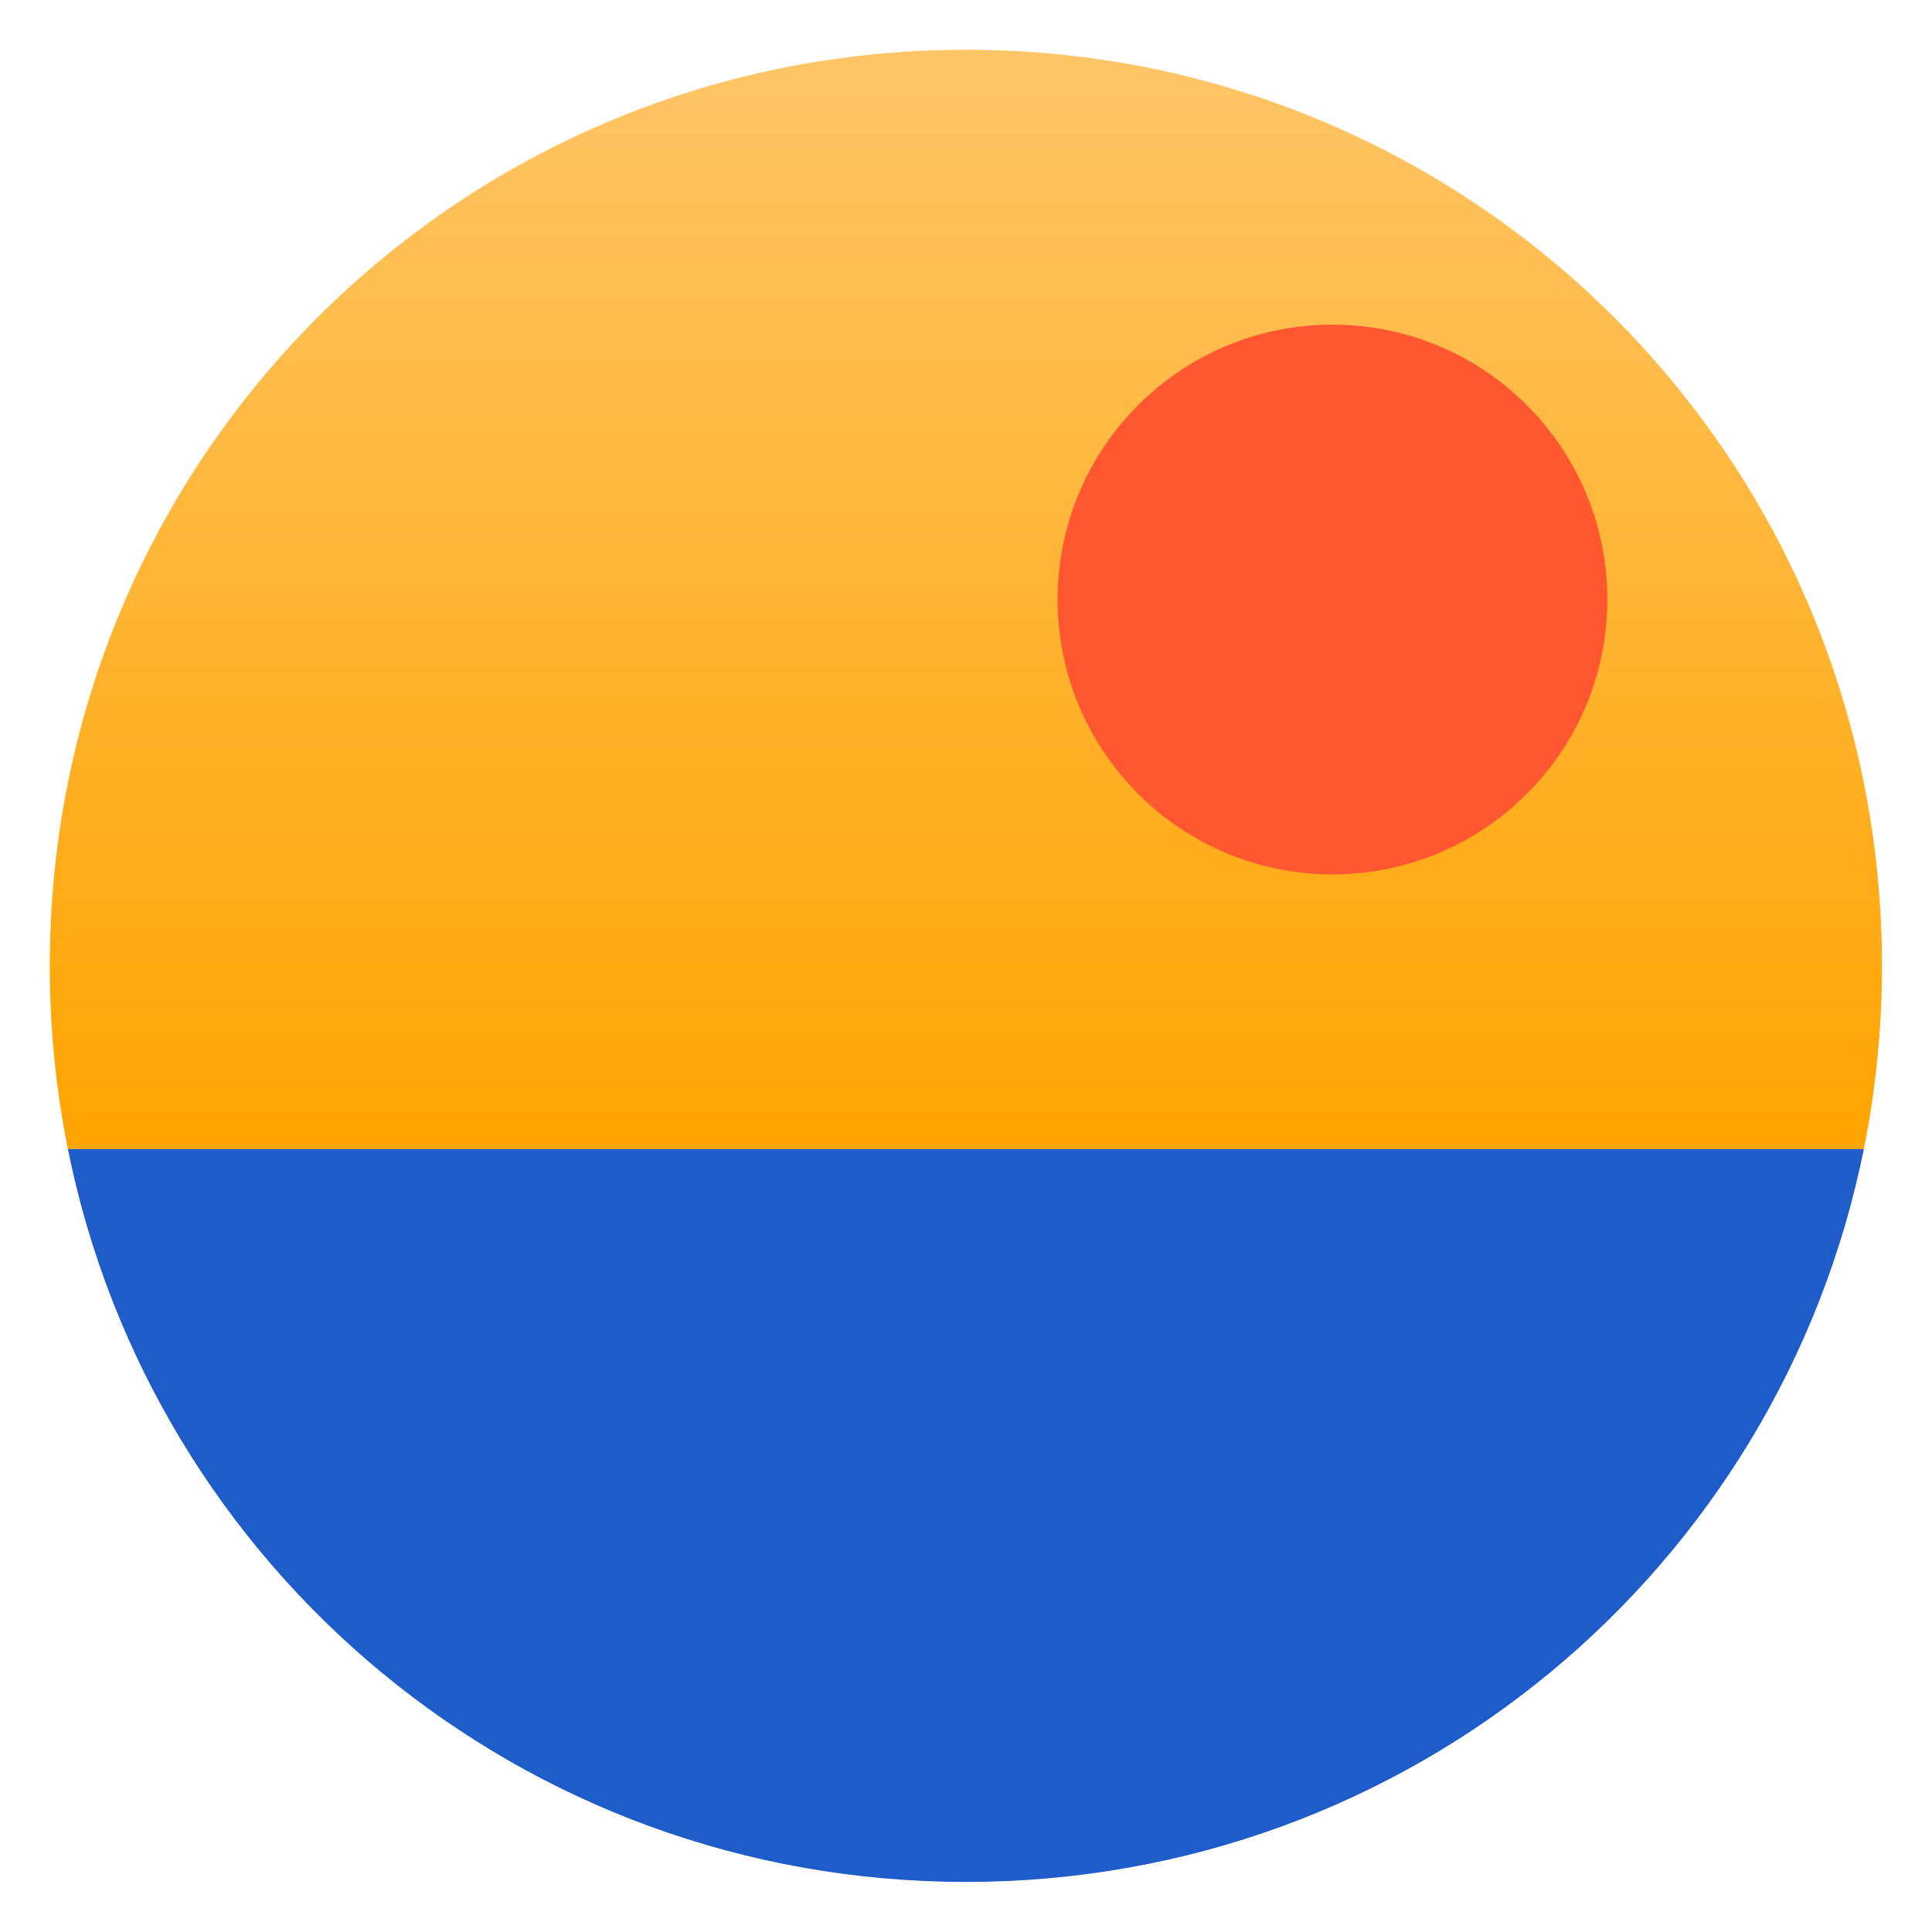
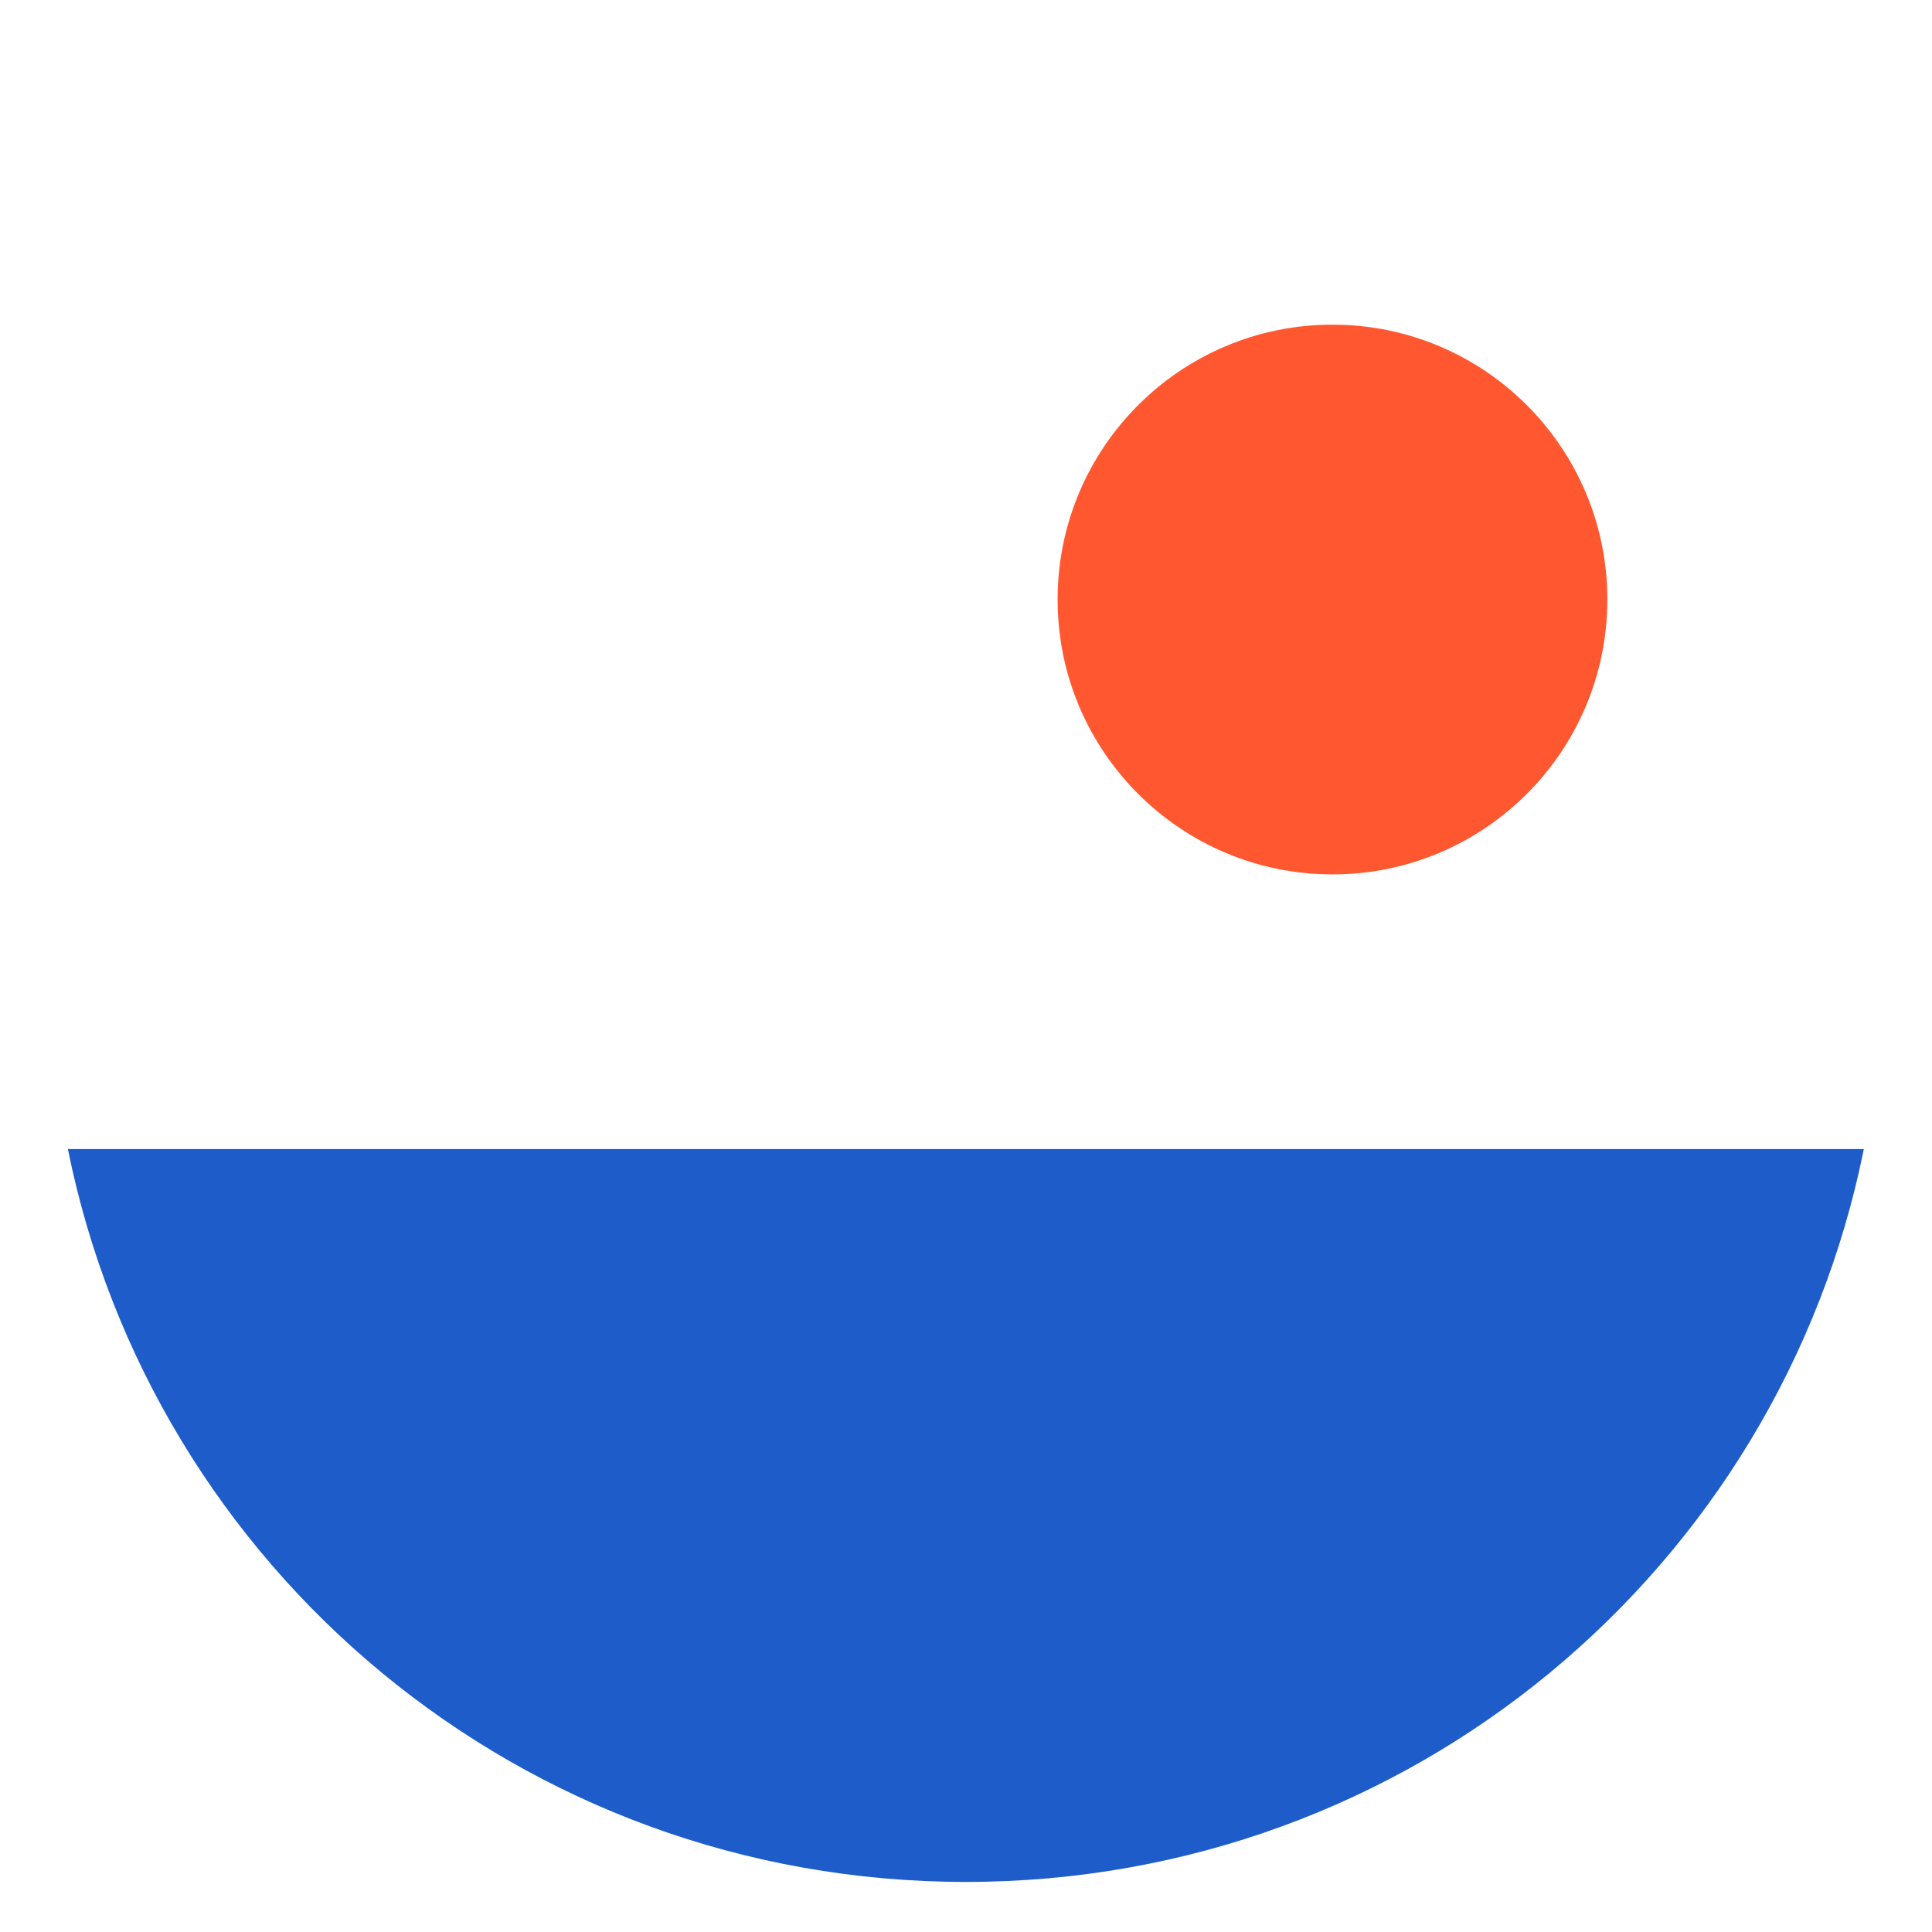
<svg xmlns="http://www.w3.org/2000/svg" clip-rule="evenodd" fill-rule="evenodd" stroke-linejoin="round" stroke-miterlimit="2" viewBox="0 0 48 48">
  <linearGradient id="a" x2="1" gradientTransform="matrix(0 -24.008 24.008 0 24.001 28.008)" gradientUnits="userSpaceOnUse">
    <stop stop-color="#ffa400" offset="0" />
    <stop stop-color="#ffc567" offset="1" />
  </linearGradient>
-   <path transform="matrix(1.138 0 0 1.138 -3.316 -3.316)" d="m24 4c-11.08 0-20 8.92-20 20 0 1.371.136 2.708.396 4h39.209c.26-1.292.396-2.629.396-4 0-11.08-8.92-20-20-20zm-19.602 24.008c.021.103.054.202.076.304-.022-.102-.055-.201-.076-.304zm39.204 0c-.021.103-.054.202-.077.304.023-.102.056-.201.077-.304zm-38.739 1.82c.062.206.138.405.207.608-.068-.203-.145-.402-.207-.608zm38.274 0c-.062.206-.139.405-.207.608.068-.203.144-.402.207-.608zm-37.649 1.754c.091.222.191.438.289.656-.098-.217-.198-.434-.289-.656zm37.024 0c-.091.222-.191.439-.289.656.098-.218.198-.434.289-.656zm-36.254 1.656c.115.222.234.44.357.657-.123-.217-.242-.435-.357-.657zm35.484 0c-.115.222-.234.44-.357.657.123-.217.242-.435.357-.657zm-34.551 1.606c.131.203.262.405.4.603-.138-.198-.269-.4-.4-.603zm33.618 0c-.131.203-.263.405-.401.603.138-.198.27-.4.401-.603zm-32.541 1.506c.141.18.279.362.426.537-.147-.175-.285-.358-.426-.537zm31.464 0c-.141.179-.278.362-.425.537.147-.175.284-.357.425-.537zm-30.168 1.496c.116.121.226.248.346.367-.12-.118-.23-.246-.346-.367zm28.872 0c-.117.121-.227.249-.346.367.119-.119.229-.246.346-.367zm-25.737 2.672c.179.122.368.231.551.347-.183-.116-.372-.225-.551-.347zm22.602 0c-.179.122-.368.231-.551.347.183-.116.372-.225.551-.347zm-21.053.953c.21.117.426.224.641.334-.215-.11-.431-.217-.641-.334zm19.504 0c-.21.117-.426.224-.641.334.215-.11.431-.217.641-.334zm-17.842.824c.221.097.445.188.67.277-.225-.089-.449-.18-.67-.277zm16.18 0c-.221.097-.445.188-.67.277.225-.089.449-.18.67-.277zm-14.455.662c.243.081.487.158.734.231-.247-.072-.491-.15-.734-.231zm12.73 0c-.243.081-.487.159-.734.231.247-.073.491-.15.734-.231zm-10.931.504c.294.068.585.142.884.197-.299-.055-.59-.129-.884-.197zm9.132 0c-.294.068-.585.142-.884.197.299-.055.59-.129.884-.197zm-7.982.244c.507.087 1.02.157 1.539.205-.52-.048-1.032-.118-1.539-.205zm6.832 0c-.507.087-1.019.157-1.539.205.519-.048 1.032-.118 1.539-.205zm-5.084.221c.551.045 1.106.074 1.668.074-.562 0-1.118-.029-1.668-.074zm1.668.074c.562 0 1.117-.029 1.668-.074-.55.045-1.106.074-1.668.074z" fill="url(#a)" fill-rule="nonzero" />
  <path transform="matrix(1.138 0 0 1.138 -3.316 -3.316)" d="m4.396 28c1.844 9.151 9.895 16 19.605 16 9.709 0 17.76-6.849 19.604-16z" fill="#1e5cc9" fill-rule="nonzero" />
  <circle cx="33.105" cy="14.895" r="6.829" fill="#ff5830" stroke-width="1.138" />
</svg>